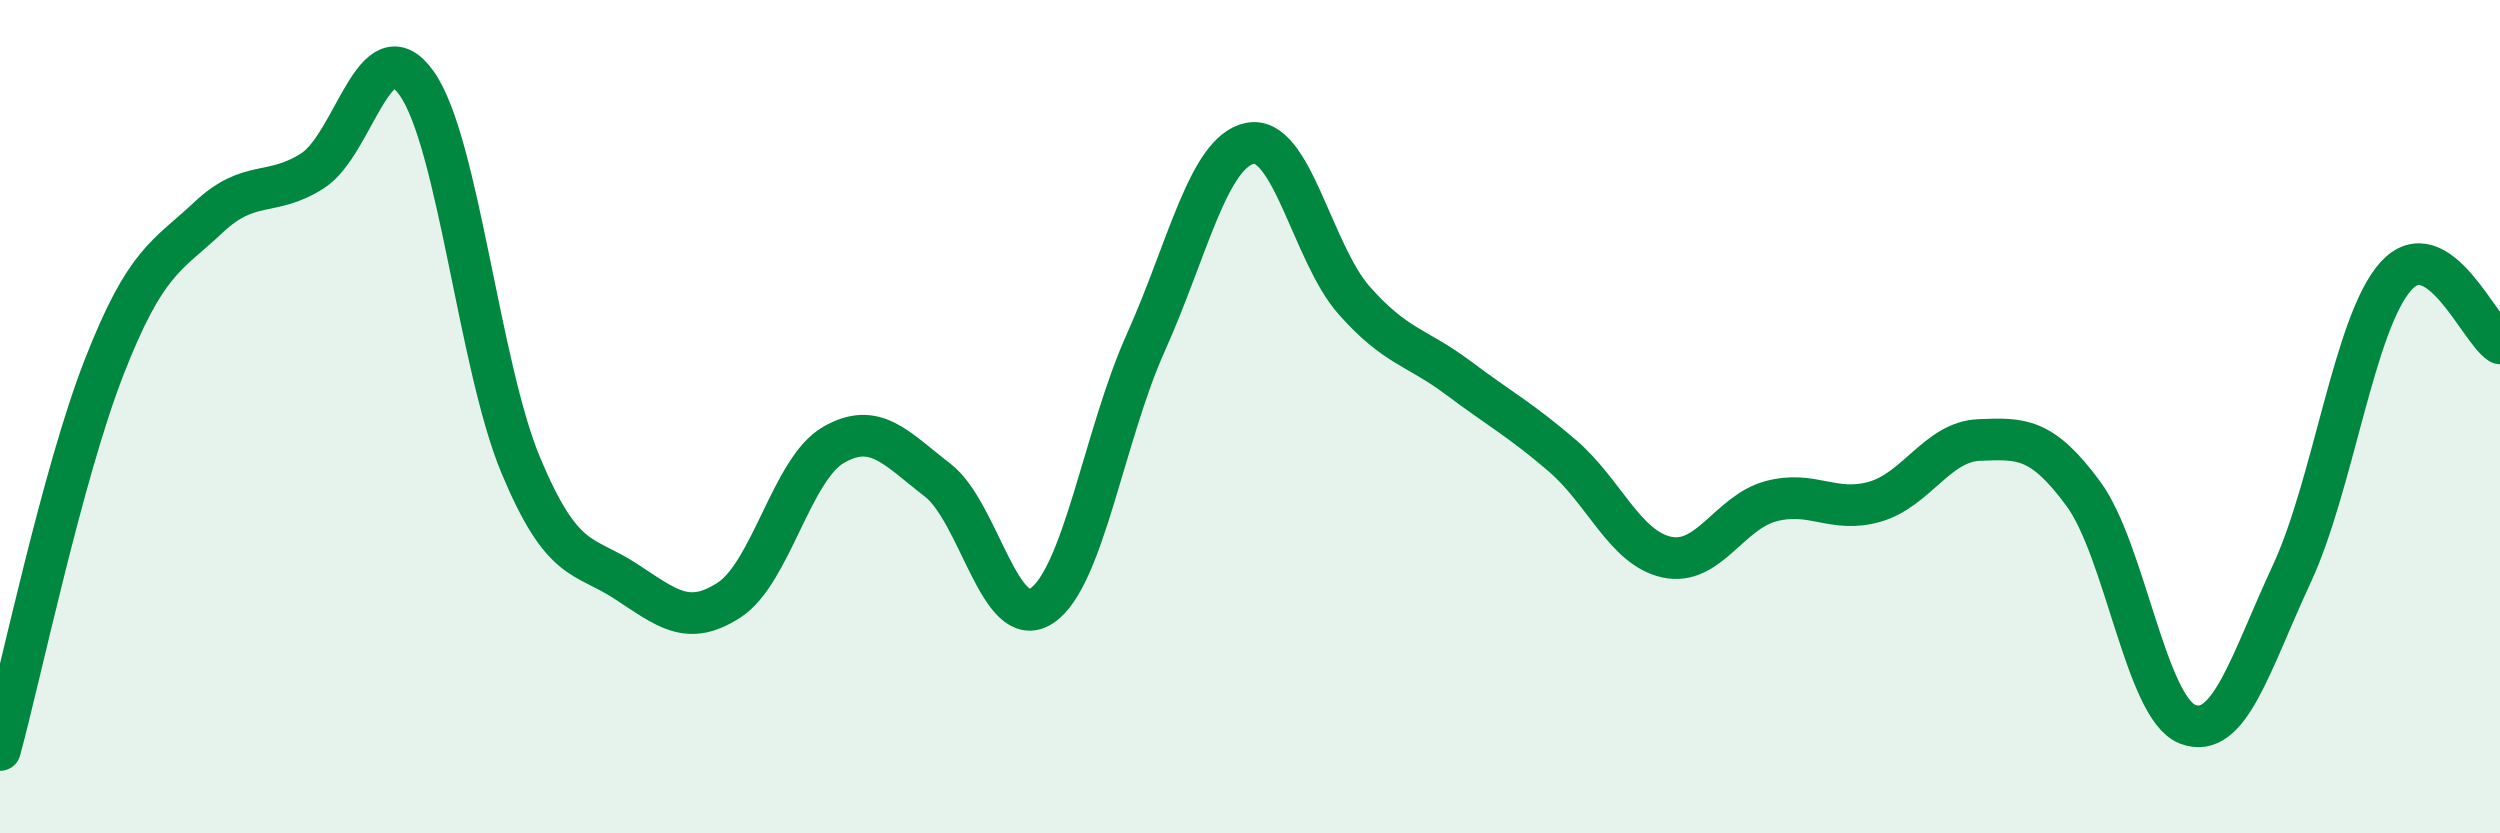
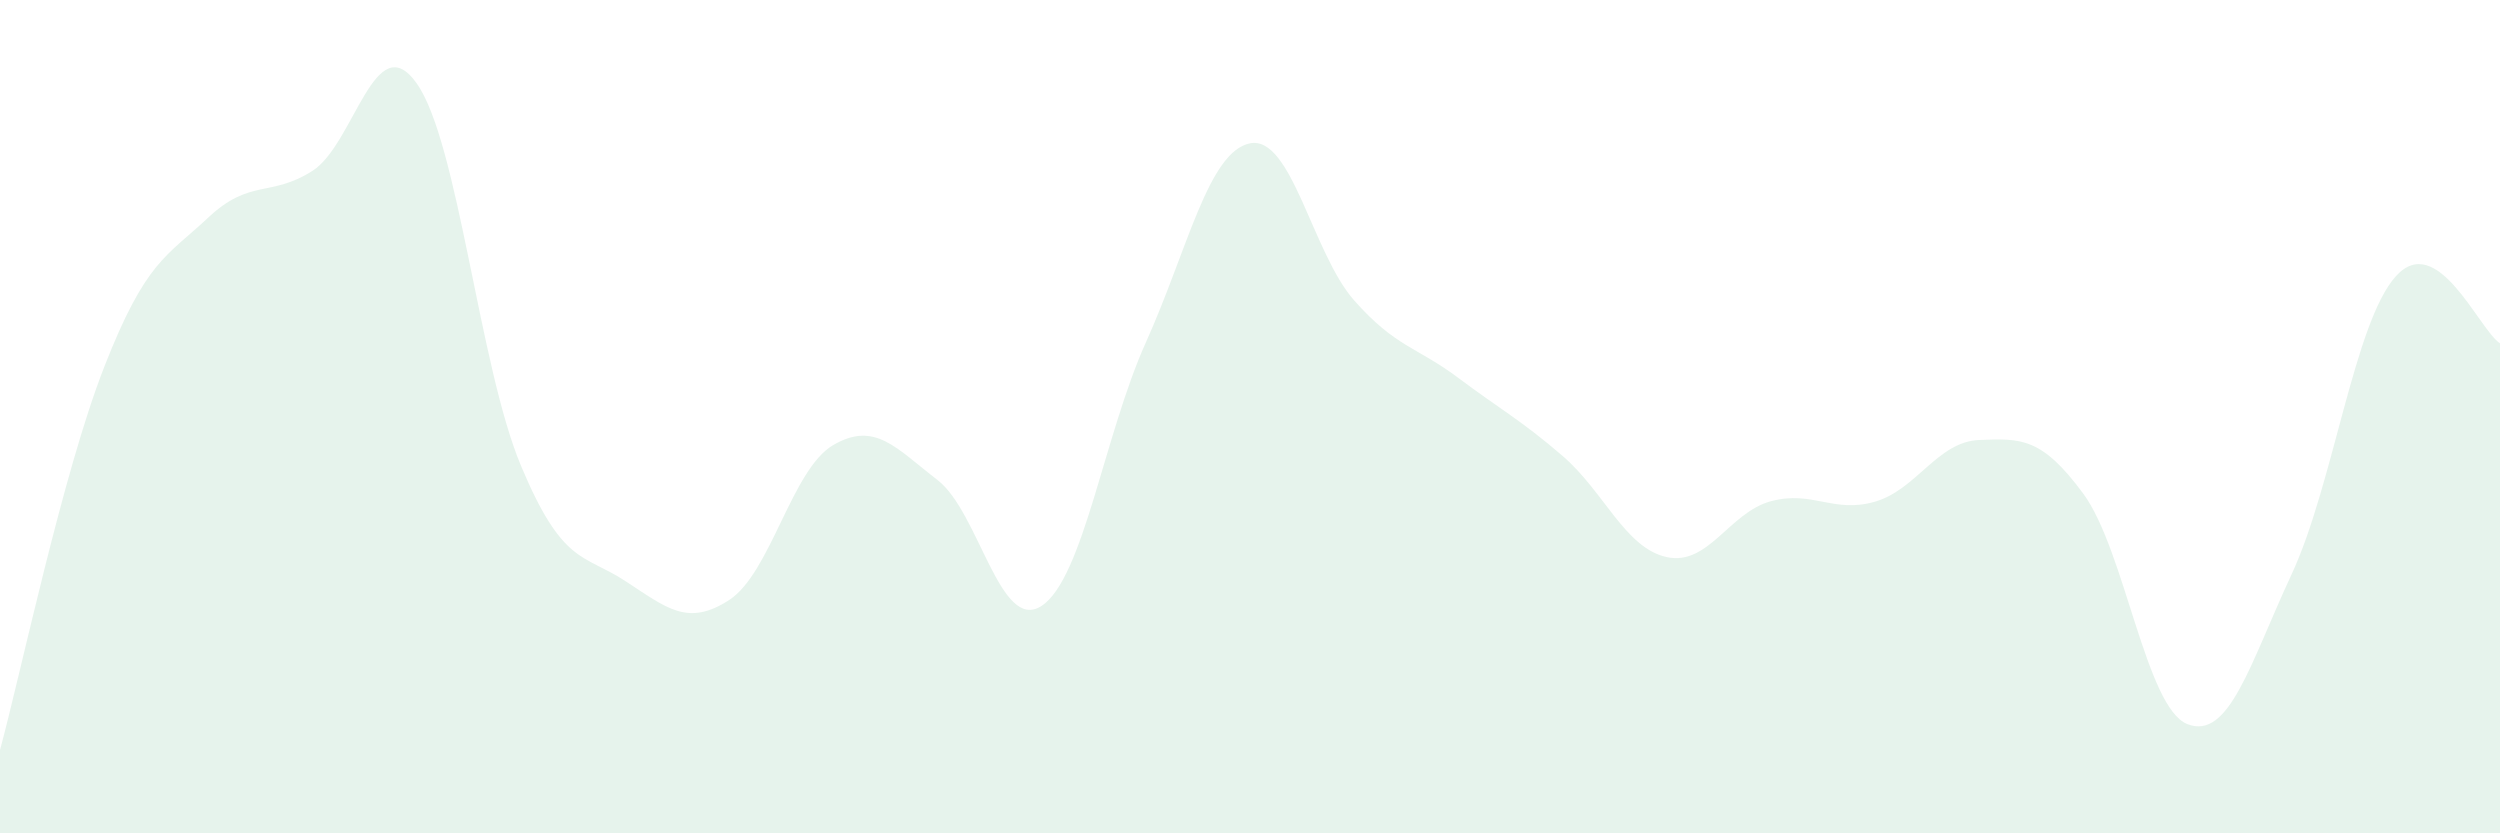
<svg xmlns="http://www.w3.org/2000/svg" width="60" height="20" viewBox="0 0 60 20">
  <path d="M 0,18 C 0.5,16.16 1.5,11.37 2.5,8.81 C 3.5,6.25 4,6.16 5,5.22 C 6,4.28 6.5,4.74 7.5,4.1 C 8.5,3.46 9,0.59 10,2 C 11,3.41 11.5,8.78 12.5,11.17 C 13.5,13.56 14,13.29 15,13.94 C 16,14.59 16.5,15.05 17.5,14.4 C 18.5,13.75 19,11.26 20,10.68 C 21,10.1 21.5,10.75 22.5,11.52 C 23.5,12.29 24,15.2 25,14.54 C 26,13.88 26.5,10.44 27.5,8.22 C 28.5,6 29,3.64 30,3.44 C 31,3.24 31.5,6.08 32.5,7.21 C 33.5,8.34 34,8.32 35,9.07 C 36,9.82 36.5,10.08 37.5,10.94 C 38.5,11.8 39,13.15 40,13.37 C 41,13.59 41.5,12.3 42.5,12.03 C 43.5,11.76 44,12.33 45,12.04 C 46,11.75 46.5,10.6 47.5,10.56 C 48.5,10.52 49,10.49 50,11.85 C 51,13.21 51.5,16.99 52.5,17.38 C 53.5,17.77 54,15.93 55,13.78 C 56,11.63 56.5,7.74 57.5,6.63 C 58.5,5.52 59.5,7.92 60,8.24L60 20L0 20Z" fill="#008740" opacity="0.1" stroke-linecap="round" stroke-linejoin="round" />
-   <path d="M 0,18 C 0.5,16.16 1.5,11.37 2.5,8.81 C 3.5,6.25 4,6.16 5,5.22 C 6,4.28 6.5,4.74 7.5,4.1 C 8.5,3.46 9,0.59 10,2 C 11,3.41 11.5,8.78 12.5,11.17 C 13.5,13.56 14,13.29 15,13.94 C 16,14.59 16.5,15.05 17.5,14.4 C 18.5,13.75 19,11.26 20,10.68 C 21,10.1 21.5,10.75 22.5,11.52 C 23.5,12.29 24,15.2 25,14.54 C 26,13.88 26.5,10.44 27.5,8.22 C 28.5,6 29,3.64 30,3.44 C 31,3.24 31.5,6.08 32.5,7.21 C 33.5,8.34 34,8.32 35,9.07 C 36,9.82 36.5,10.08 37.5,10.94 C 38.5,11.8 39,13.15 40,13.37 C 41,13.59 41.5,12.3 42.5,12.03 C 43.5,11.76 44,12.33 45,12.04 C 46,11.75 46.5,10.6 47.5,10.56 C 48.5,10.52 49,10.49 50,11.85 C 51,13.21 51.5,16.99 52.5,17.38 C 53.5,17.77 54,15.93 55,13.78 C 56,11.63 56.5,7.74 57.5,6.63 C 58.5,5.52 59.5,7.92 60,8.24" stroke="#008740" stroke-width="1" fill="none" stroke-linecap="round" stroke-linejoin="round" />
</svg>